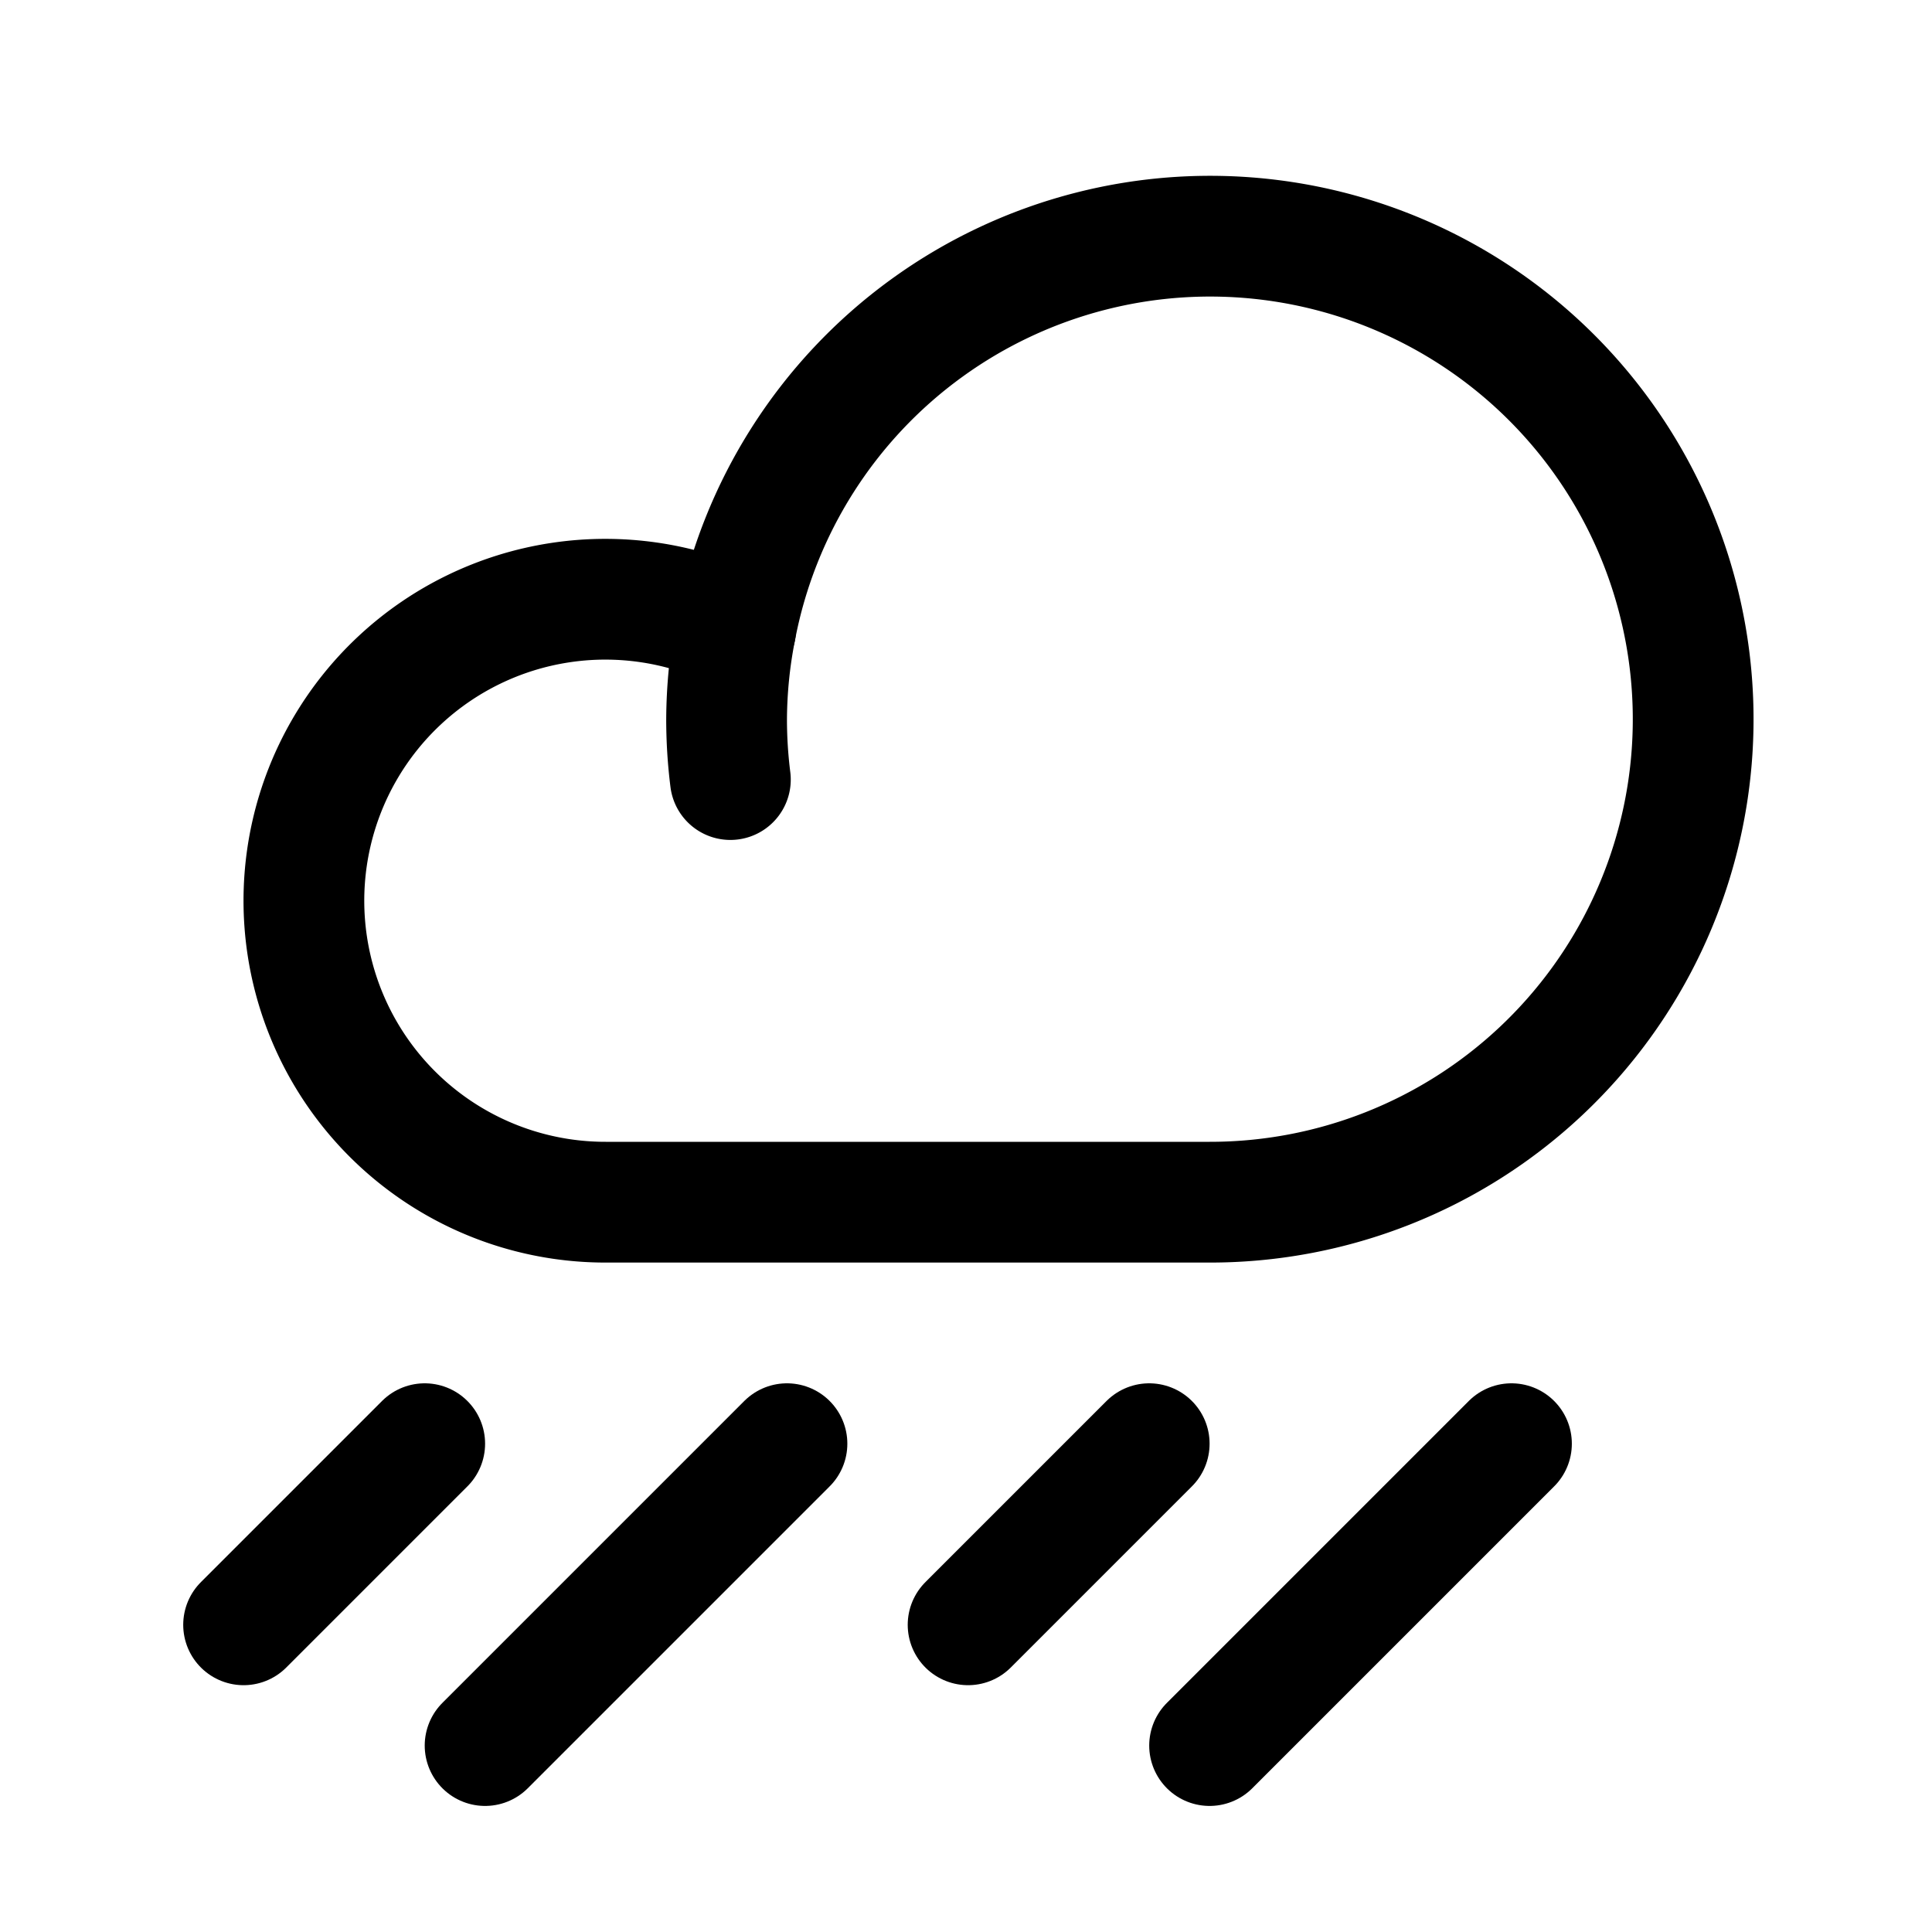
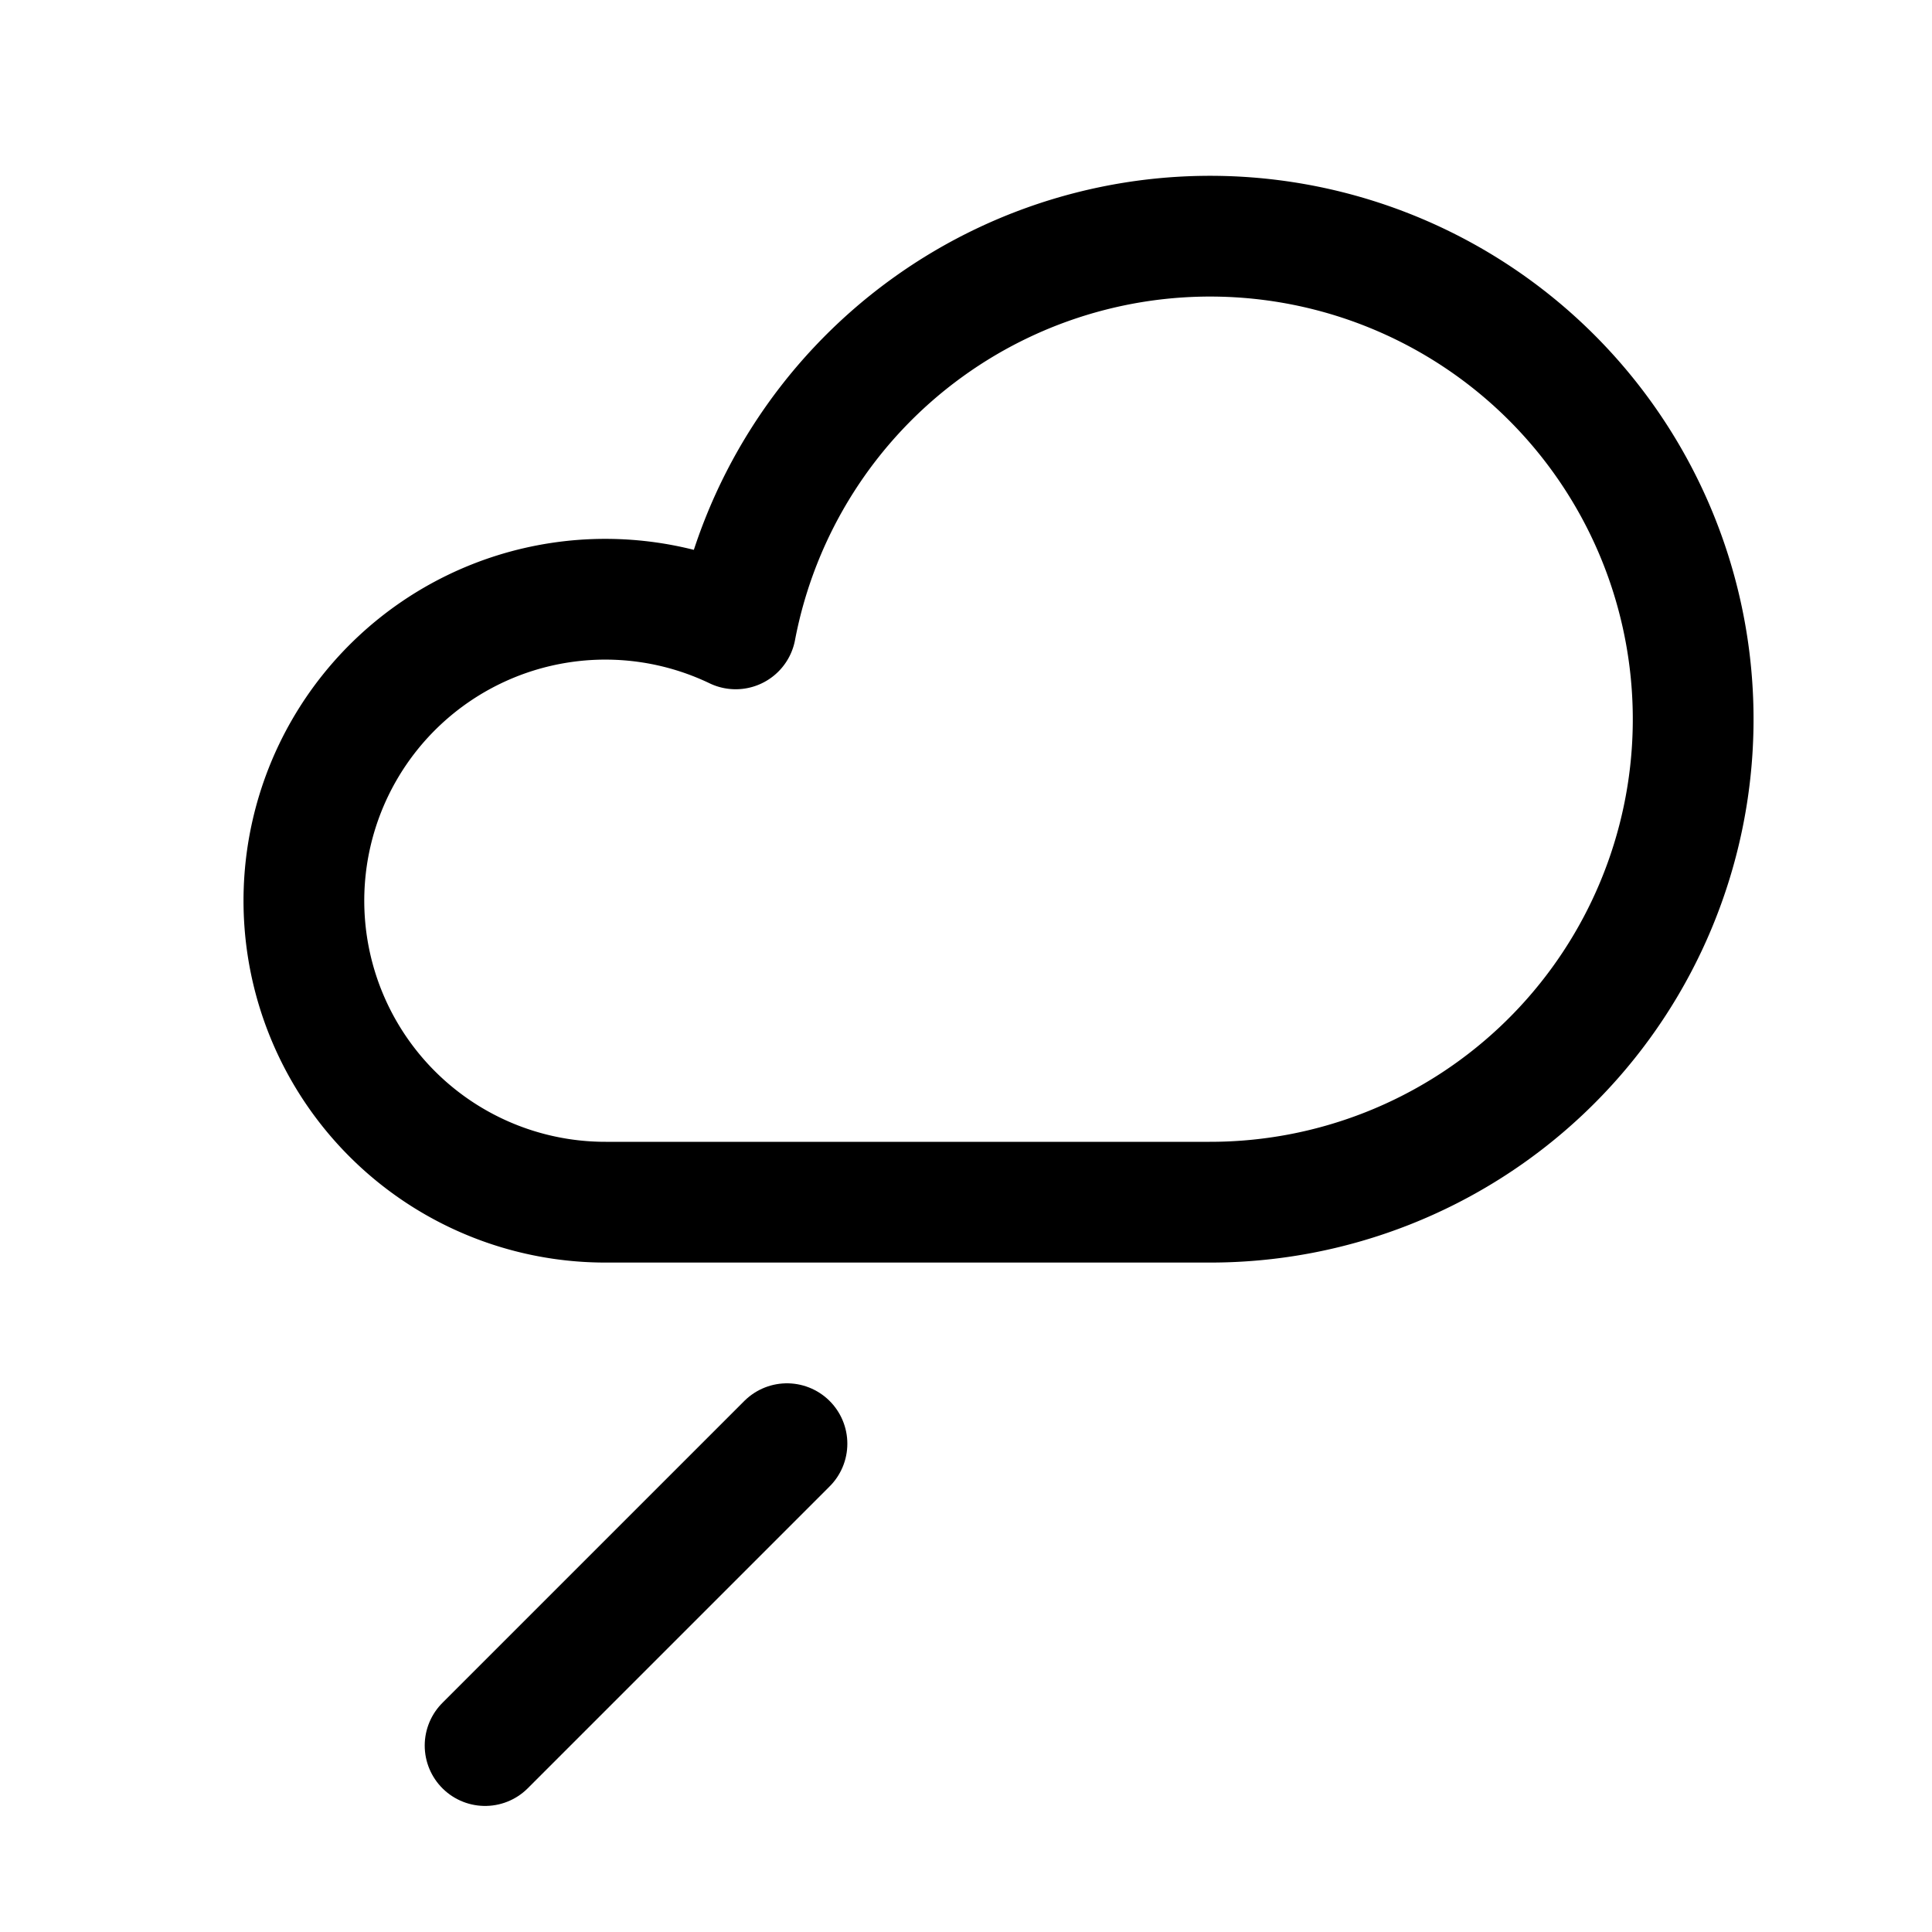
<svg xmlns="http://www.w3.org/2000/svg" viewBox="0 0 48 48">
  <g transform="matrix(2,0,0,2,0,0)">
    <path d="M9.776 17.934L6.026 21.684" fill="none" stroke="#000000" stroke-linecap="round" stroke-linejoin="round" stroke-width="1.5" />
-     <path d="M18.776 17.934L15.026 21.684" fill="none" stroke="#000000" stroke-linecap="round" stroke-linejoin="round" stroke-width="1.5" />
-     <path d="M14.276 17.934L12.026 20.184" fill="none" stroke="#000000" stroke-linecap="round" stroke-linejoin="round" stroke-width="1.5" />
-     <path d="M5.276 17.934L3.026 20.184" fill="none" stroke="#000000" stroke-linecap="round" stroke-linejoin="round" stroke-width="1.5" />
-     <path d="M9.026,8.934a5.993,5.993,0,0,0,.047.75,5.993,5.993,0,0,1-.047-.75,5.929,5.929,0,0,1,.113-1.122" fill="none" stroke="#000000" stroke-linecap="round" stroke-linejoin="round" stroke-width="1.5" />
    <path d="M15.026,14.934A6,6,0,1,0,9.139,7.812a3.745,3.745,0,1,0-1.613,7.122Z" fill="none" stroke="#000000" stroke-linecap="round" stroke-linejoin="round" stroke-width="1.5" />
  </g>
</svg>